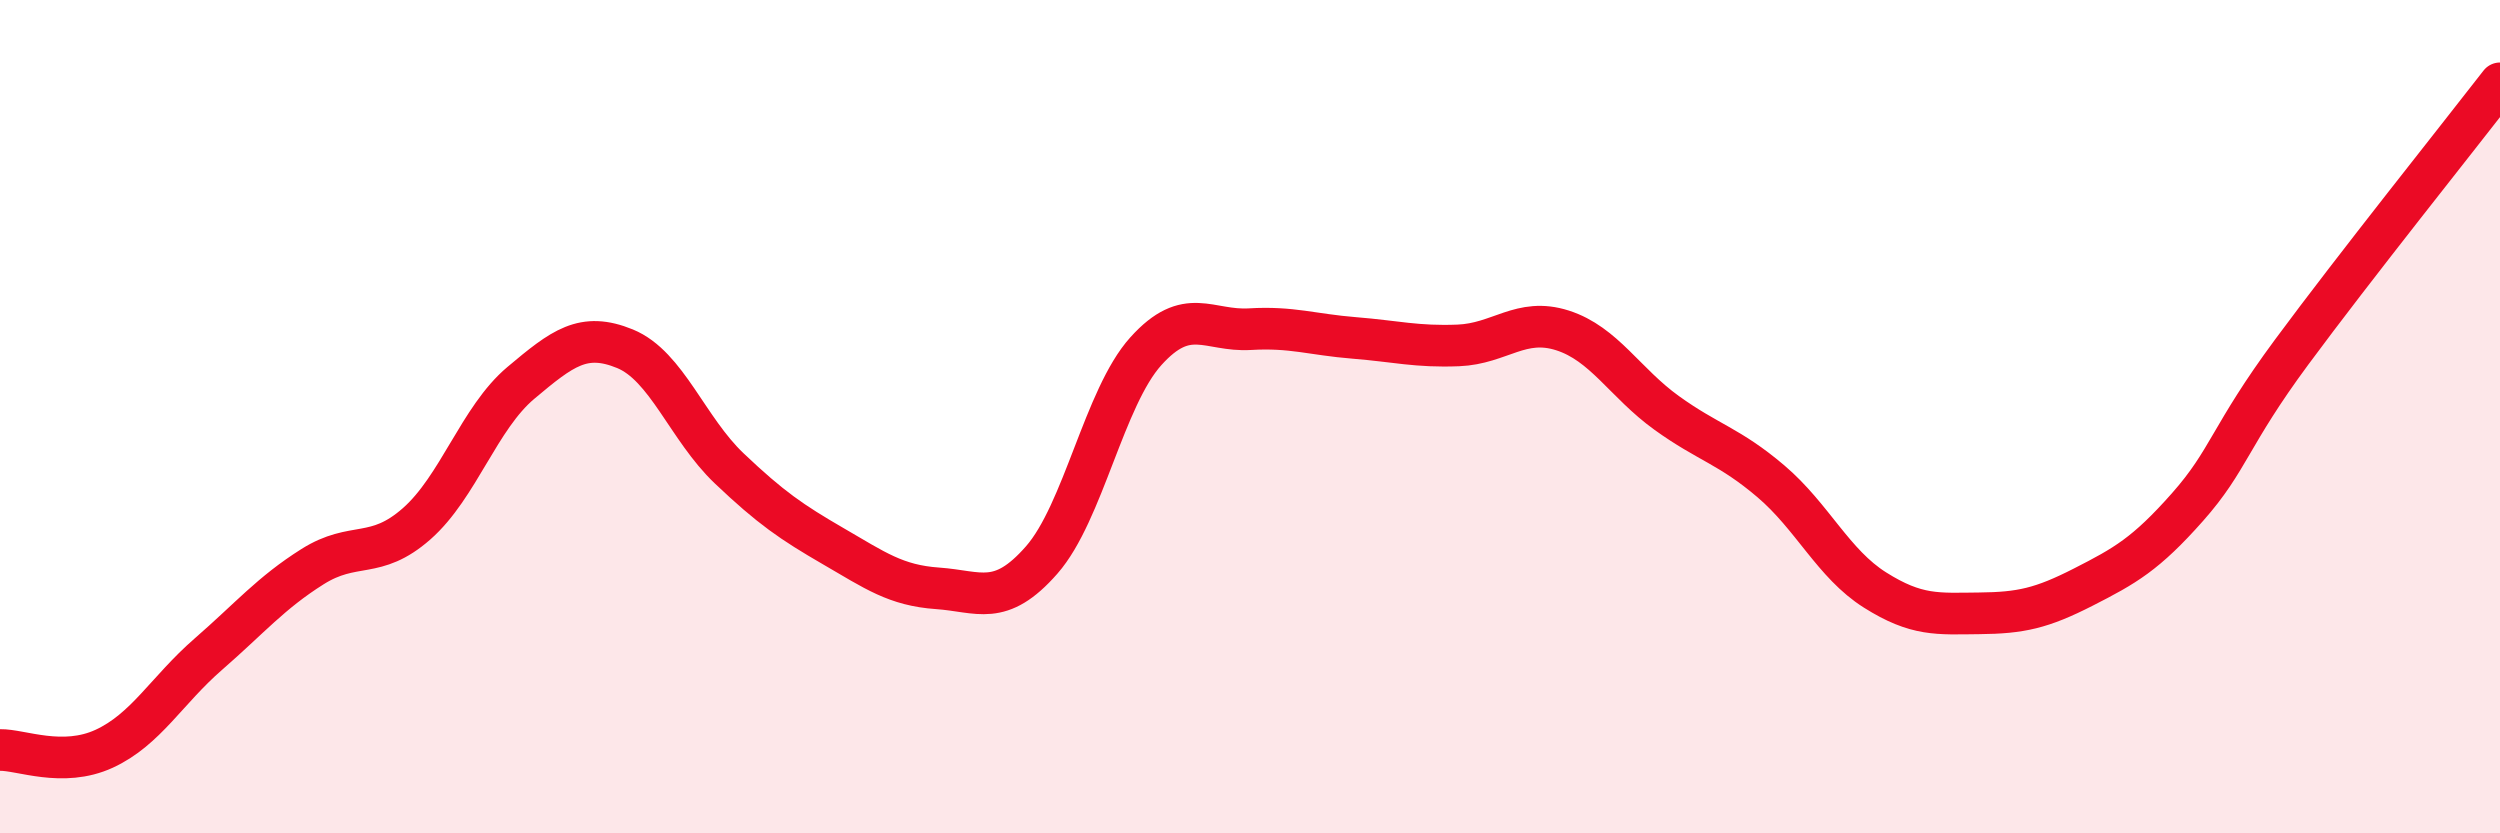
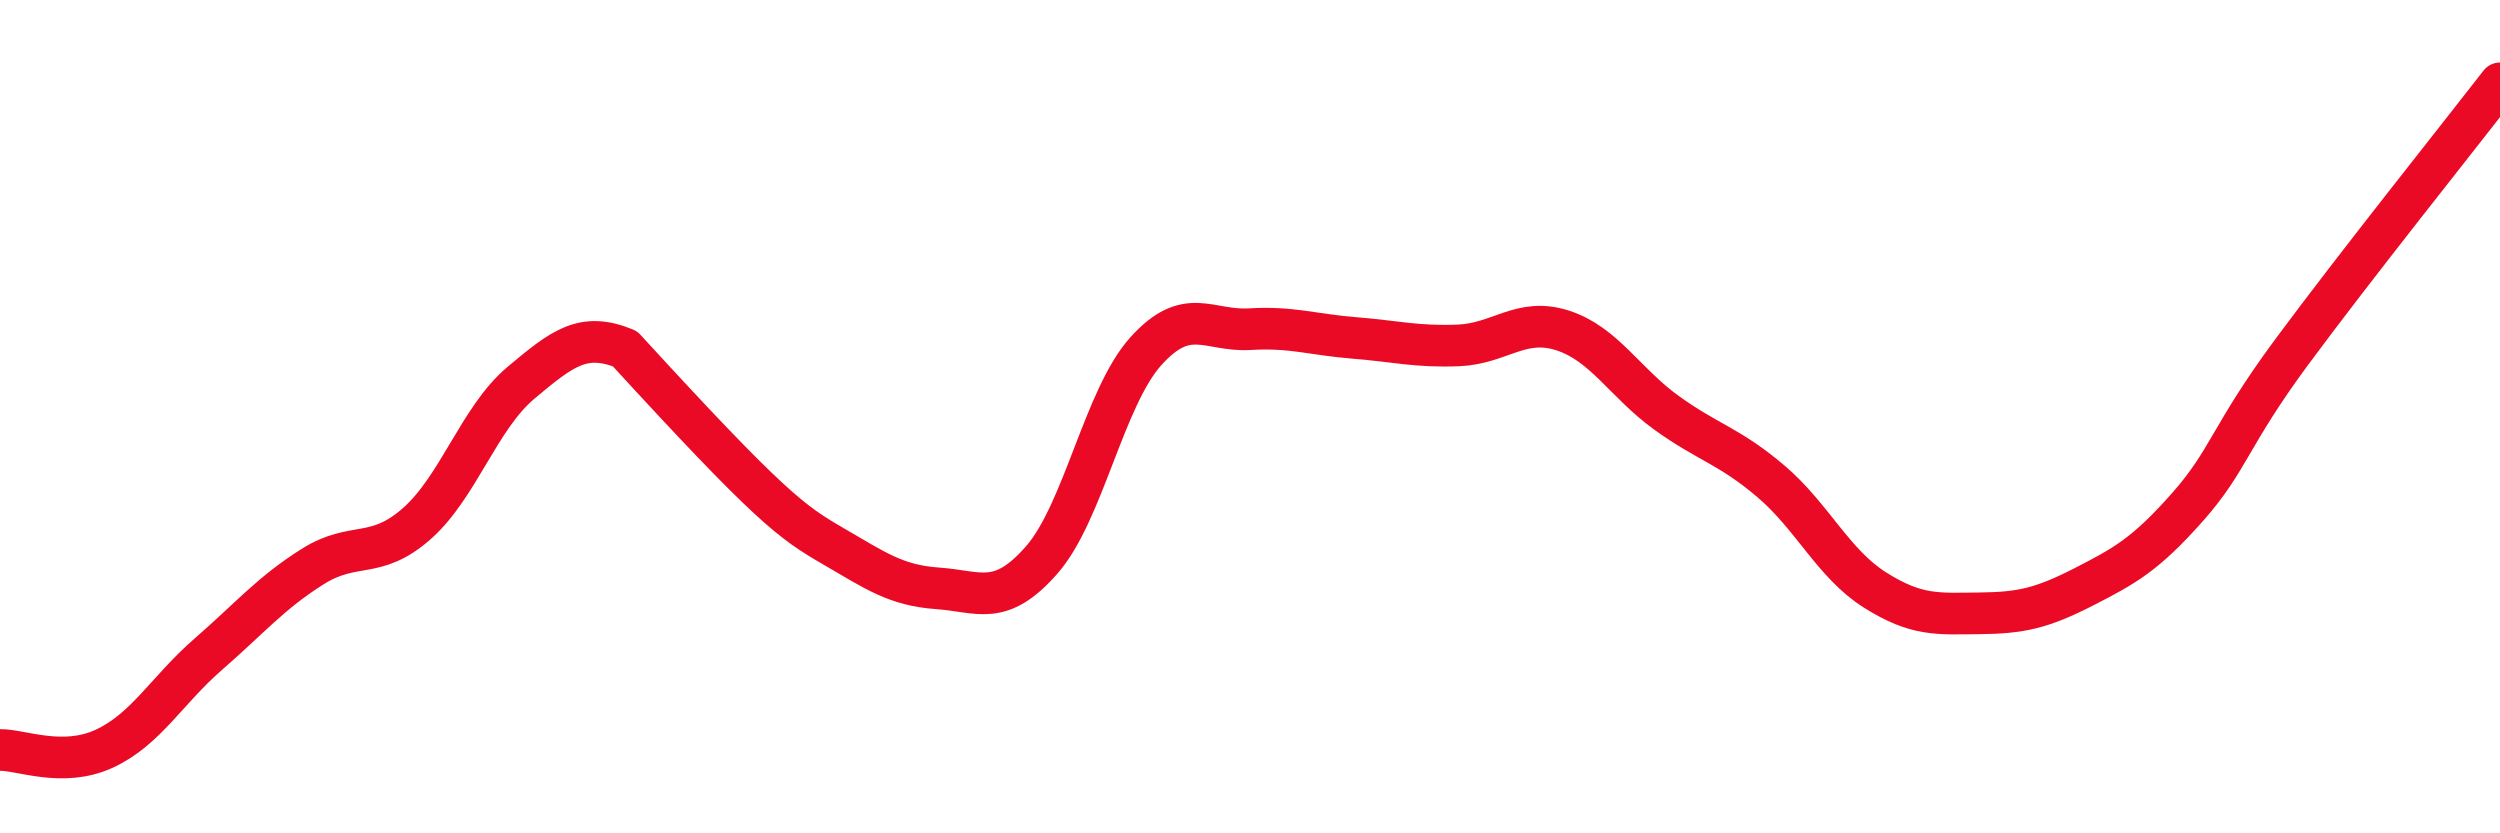
<svg xmlns="http://www.w3.org/2000/svg" width="60" height="20" viewBox="0 0 60 20">
-   <path d="M 0,18 C 0.5,17.99 1.5,18.43 2.5,17.97 C 3.5,17.51 4,16.57 5,15.7 C 6,14.83 6.5,14.23 7.5,13.6 C 8.5,12.97 9,13.45 10,12.57 C 11,11.69 11.5,10.03 12.5,9.19 C 13.5,8.35 14,7.96 15,8.37 C 16,8.78 16.5,10.29 17.5,11.24 C 18.5,12.19 19,12.53 20,13.11 C 21,13.69 21.5,14.05 22.5,14.12 C 23.5,14.19 24,14.58 25,13.44 C 26,12.3 26.5,9.54 27.5,8.43 C 28.5,7.32 29,7.96 30,7.9 C 31,7.84 31.5,8.03 32.5,8.11 C 33.5,8.19 34,8.33 35,8.29 C 36,8.25 36.5,7.61 37.5,7.93 C 38.5,8.25 39,9.19 40,9.91 C 41,10.63 41.5,10.7 42.5,11.55 C 43.5,12.4 44,13.53 45,14.16 C 46,14.79 46.5,14.73 47.5,14.72 C 48.5,14.71 49,14.6 50,14.09 C 51,13.58 51.5,13.3 52.5,12.17 C 53.5,11.04 53.5,10.48 55,8.45 C 56.5,6.42 59,3.29 60,2L60 20L0 20Z" fill="#EB0A25" opacity="0.1" stroke-linecap="round" stroke-linejoin="round" />
-   <path d="M 0,18 C 0.5,17.99 1.5,18.43 2.5,17.97 C 3.5,17.51 4,16.57 5,15.7 C 6,14.83 6.5,14.23 7.5,13.6 C 8.5,12.97 9,13.45 10,12.57 C 11,11.69 11.5,10.03 12.5,9.19 C 13.5,8.35 14,7.96 15,8.37 C 16,8.78 16.5,10.29 17.5,11.24 C 18.5,12.19 19,12.53 20,13.11 C 21,13.69 21.5,14.05 22.5,14.12 C 23.5,14.19 24,14.58 25,13.44 C 26,12.3 26.5,9.54 27.5,8.43 C 28.5,7.32 29,7.96 30,7.9 C 31,7.84 31.5,8.03 32.5,8.11 C 33.5,8.19 34,8.33 35,8.29 C 36,8.25 36.5,7.61 37.5,7.93 C 38.5,8.25 39,9.19 40,9.91 C 41,10.63 41.5,10.7 42.5,11.55 C 43.5,12.4 44,13.53 45,14.16 C 46,14.79 46.5,14.73 47.5,14.72 C 48.5,14.71 49,14.6 50,14.09 C 51,13.58 51.5,13.3 52.5,12.17 C 53.5,11.04 53.5,10.48 55,8.45 C 56.5,6.42 59,3.29 60,2" stroke="#EB0A25" stroke-width="1" fill="none" stroke-linecap="round" stroke-linejoin="round" />
+   <path d="M 0,18 C 0.5,17.99 1.5,18.43 2.5,17.97 C 3.5,17.51 4,16.57 5,15.7 C 6,14.83 6.5,14.23 7.5,13.6 C 8.5,12.97 9,13.45 10,12.57 C 11,11.69 11.5,10.03 12.5,9.19 C 13.5,8.35 14,7.96 15,8.37 C 18.5,12.19 19,12.53 20,13.11 C 21,13.69 21.5,14.05 22.5,14.12 C 23.5,14.19 24,14.58 25,13.44 C 26,12.3 26.5,9.54 27.5,8.43 C 28.5,7.32 29,7.96 30,7.9 C 31,7.84 31.5,8.03 32.5,8.11 C 33.5,8.19 34,8.33 35,8.29 C 36,8.25 36.5,7.61 37.5,7.93 C 38.5,8.25 39,9.19 40,9.91 C 41,10.63 41.5,10.7 42.5,11.55 C 43.5,12.4 44,13.53 45,14.16 C 46,14.79 46.5,14.73 47.5,14.72 C 48.5,14.71 49,14.6 50,14.09 C 51,13.58 51.5,13.3 52.5,12.17 C 53.5,11.04 53.5,10.48 55,8.45 C 56.5,6.42 59,3.29 60,2" stroke="#EB0A25" stroke-width="1" fill="none" stroke-linecap="round" stroke-linejoin="round" />
</svg>